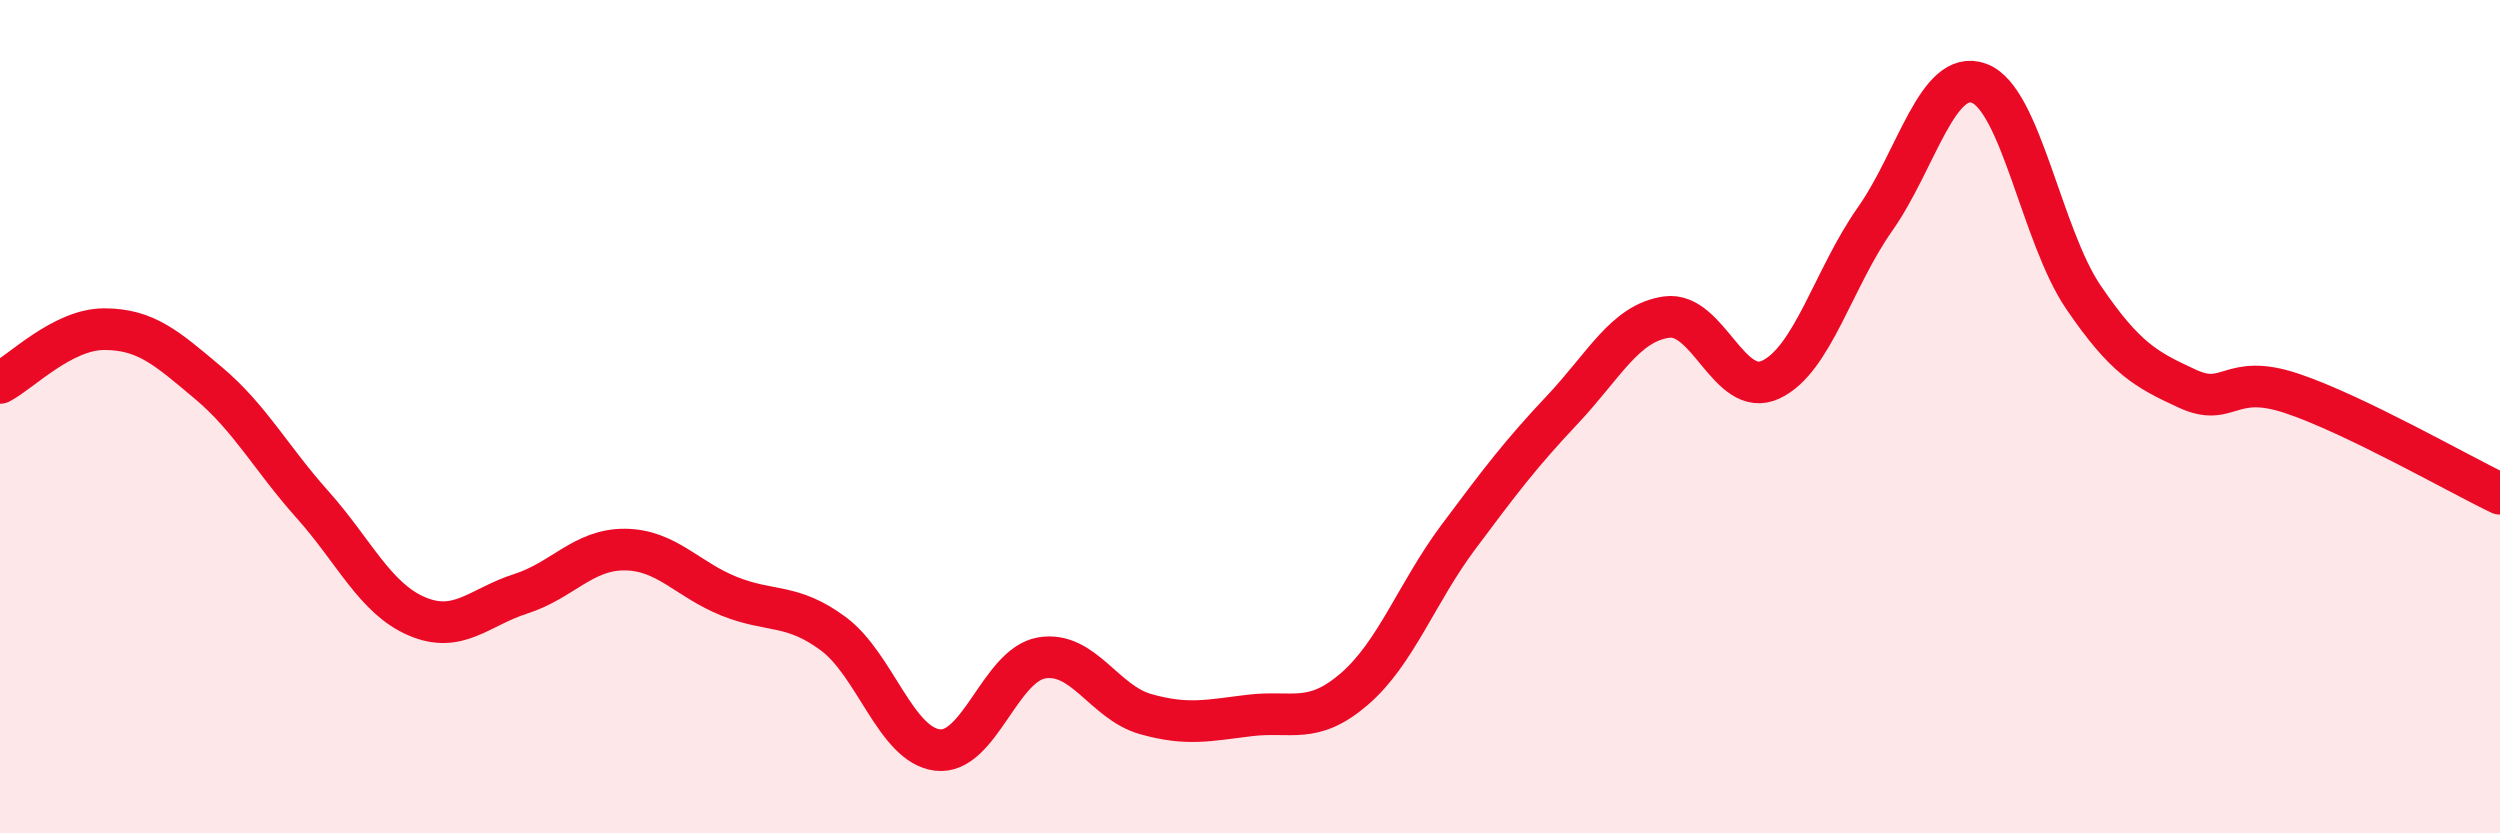
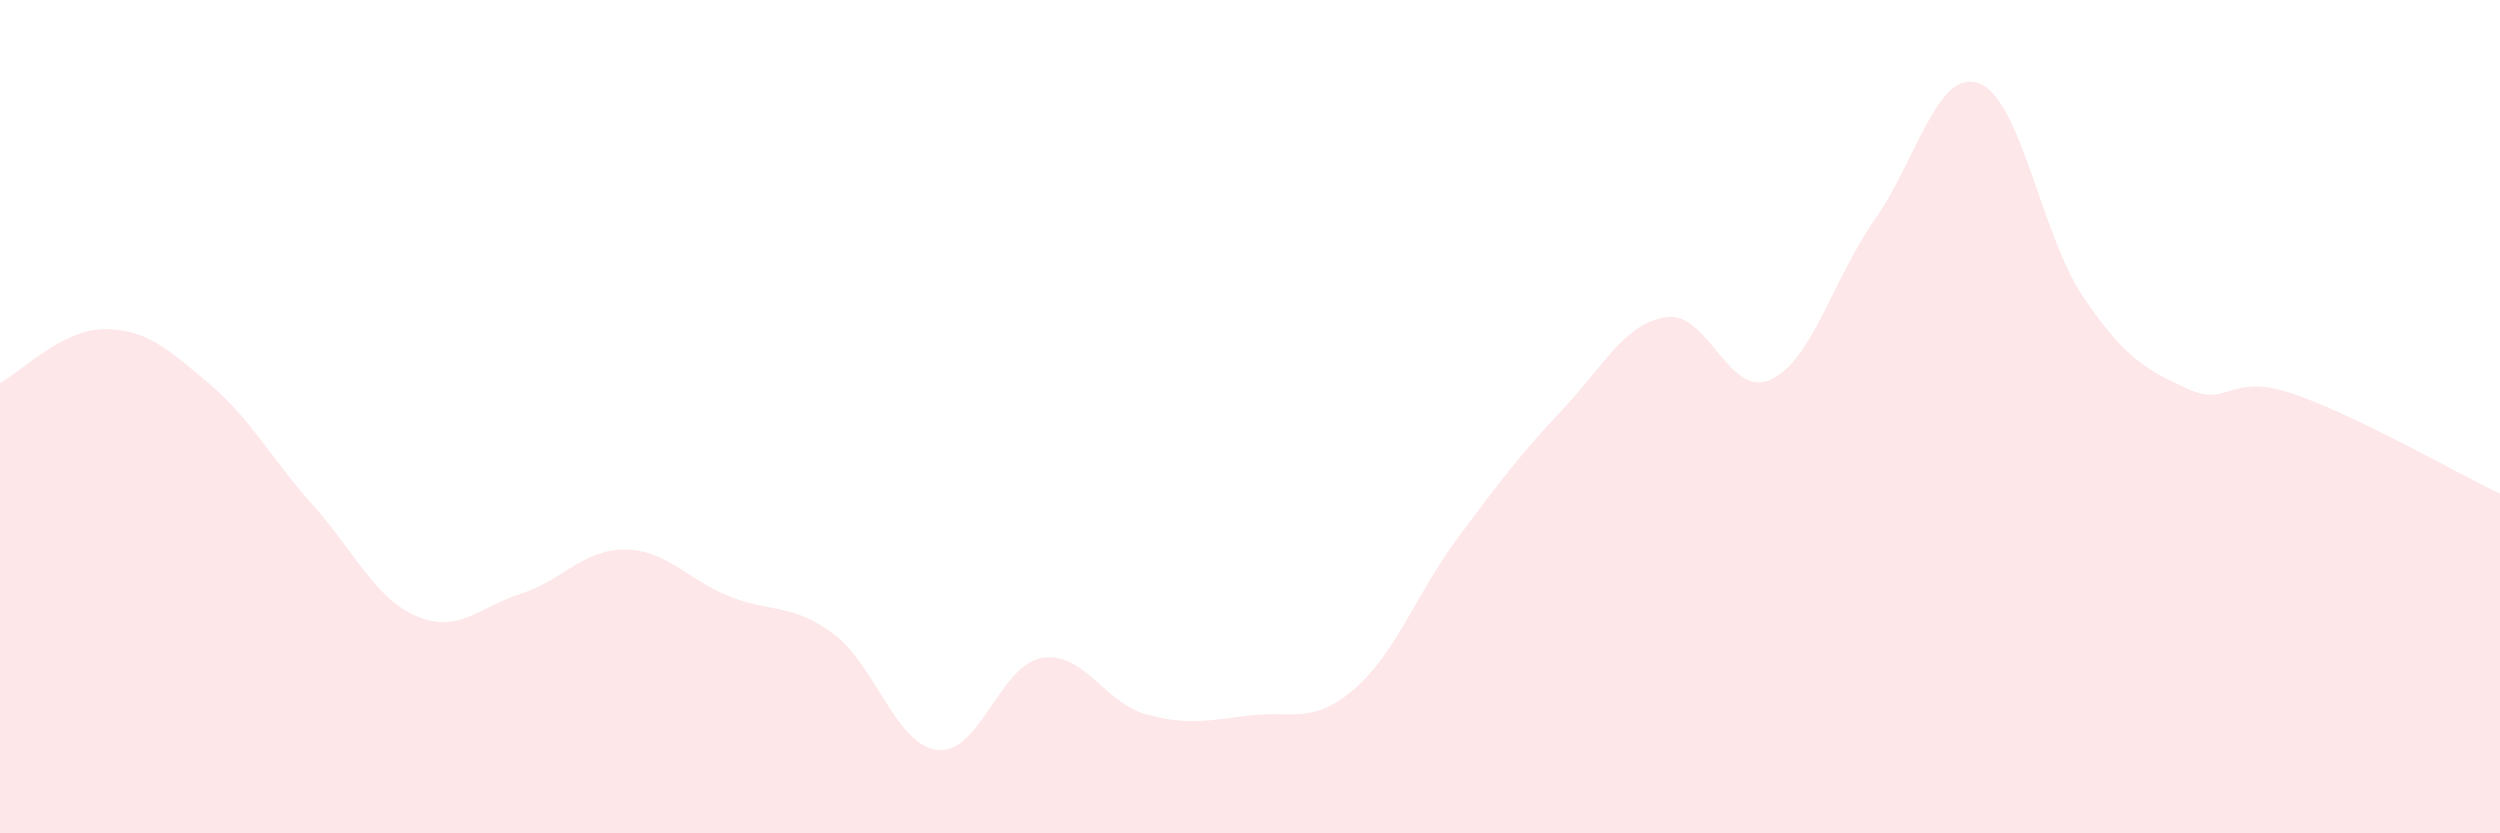
<svg xmlns="http://www.w3.org/2000/svg" width="60" height="20" viewBox="0 0 60 20">
  <path d="M 0,9.19 C 0.5,8.93 1.5,7.9 2.5,7.9 C 3.5,7.9 4,8.35 5,9.19 C 6,10.03 6.5,10.99 7.5,12.11 C 8.5,13.23 9,14.36 10,14.79 C 11,15.22 11.5,14.57 12.5,14.25 C 13.5,13.93 14,13.18 15,13.19 C 16,13.2 16.5,13.91 17.5,14.31 C 18.5,14.71 19,14.47 20,15.21 C 21,15.95 21.5,17.88 22.5,18 C 23.5,18.12 24,15.96 25,15.79 C 26,15.62 26.5,16.86 27.5,17.14 C 28.5,17.42 29,17.29 30,17.17 C 31,17.05 31.5,17.4 32.5,16.54 C 33.5,15.68 34,14.23 35,12.89 C 36,11.55 36.5,10.89 37.5,9.83 C 38.5,8.77 39,7.75 40,7.61 C 41,7.47 41.5,9.58 42.5,9.11 C 43.5,8.64 44,6.68 45,5.26 C 46,3.84 46.5,1.63 47.5,2 C 48.5,2.37 49,5.66 50,7.13 C 51,8.6 51.5,8.87 52.5,9.33 C 53.5,9.79 53.5,8.94 55,9.44 C 56.5,9.94 59,11.37 60,11.85L60 20L0 20Z" fill="#EB0A25" opacity="0.1" stroke-linecap="round" stroke-linejoin="round" />
-   <path d="M 0,9.19 C 0.5,8.93 1.5,7.9 2.5,7.9 C 3.5,7.9 4,8.35 5,9.19 C 6,10.03 6.5,10.99 7.5,12.11 C 8.5,13.23 9,14.36 10,14.79 C 11,15.22 11.5,14.57 12.5,14.25 C 13.5,13.93 14,13.18 15,13.19 C 16,13.2 16.5,13.91 17.5,14.31 C 18.5,14.71 19,14.47 20,15.21 C 21,15.95 21.5,17.88 22.5,18 C 23.5,18.12 24,15.96 25,15.79 C 26,15.62 26.5,16.86 27.5,17.14 C 28.5,17.42 29,17.29 30,17.17 C 31,17.05 31.5,17.4 32.5,16.54 C 33.5,15.68 34,14.23 35,12.89 C 36,11.55 36.5,10.89 37.5,9.83 C 38.5,8.77 39,7.75 40,7.61 C 41,7.47 41.5,9.58 42.5,9.11 C 43.5,8.64 44,6.68 45,5.26 C 46,3.84 46.5,1.63 47.5,2 C 48.5,2.37 49,5.66 50,7.13 C 51,8.6 51.5,8.87 52.5,9.33 C 53.5,9.79 53.5,8.94 55,9.44 C 56.5,9.94 59,11.37 60,11.85" stroke="#EB0A25" stroke-width="1" fill="none" stroke-linecap="round" stroke-linejoin="round" />
</svg>